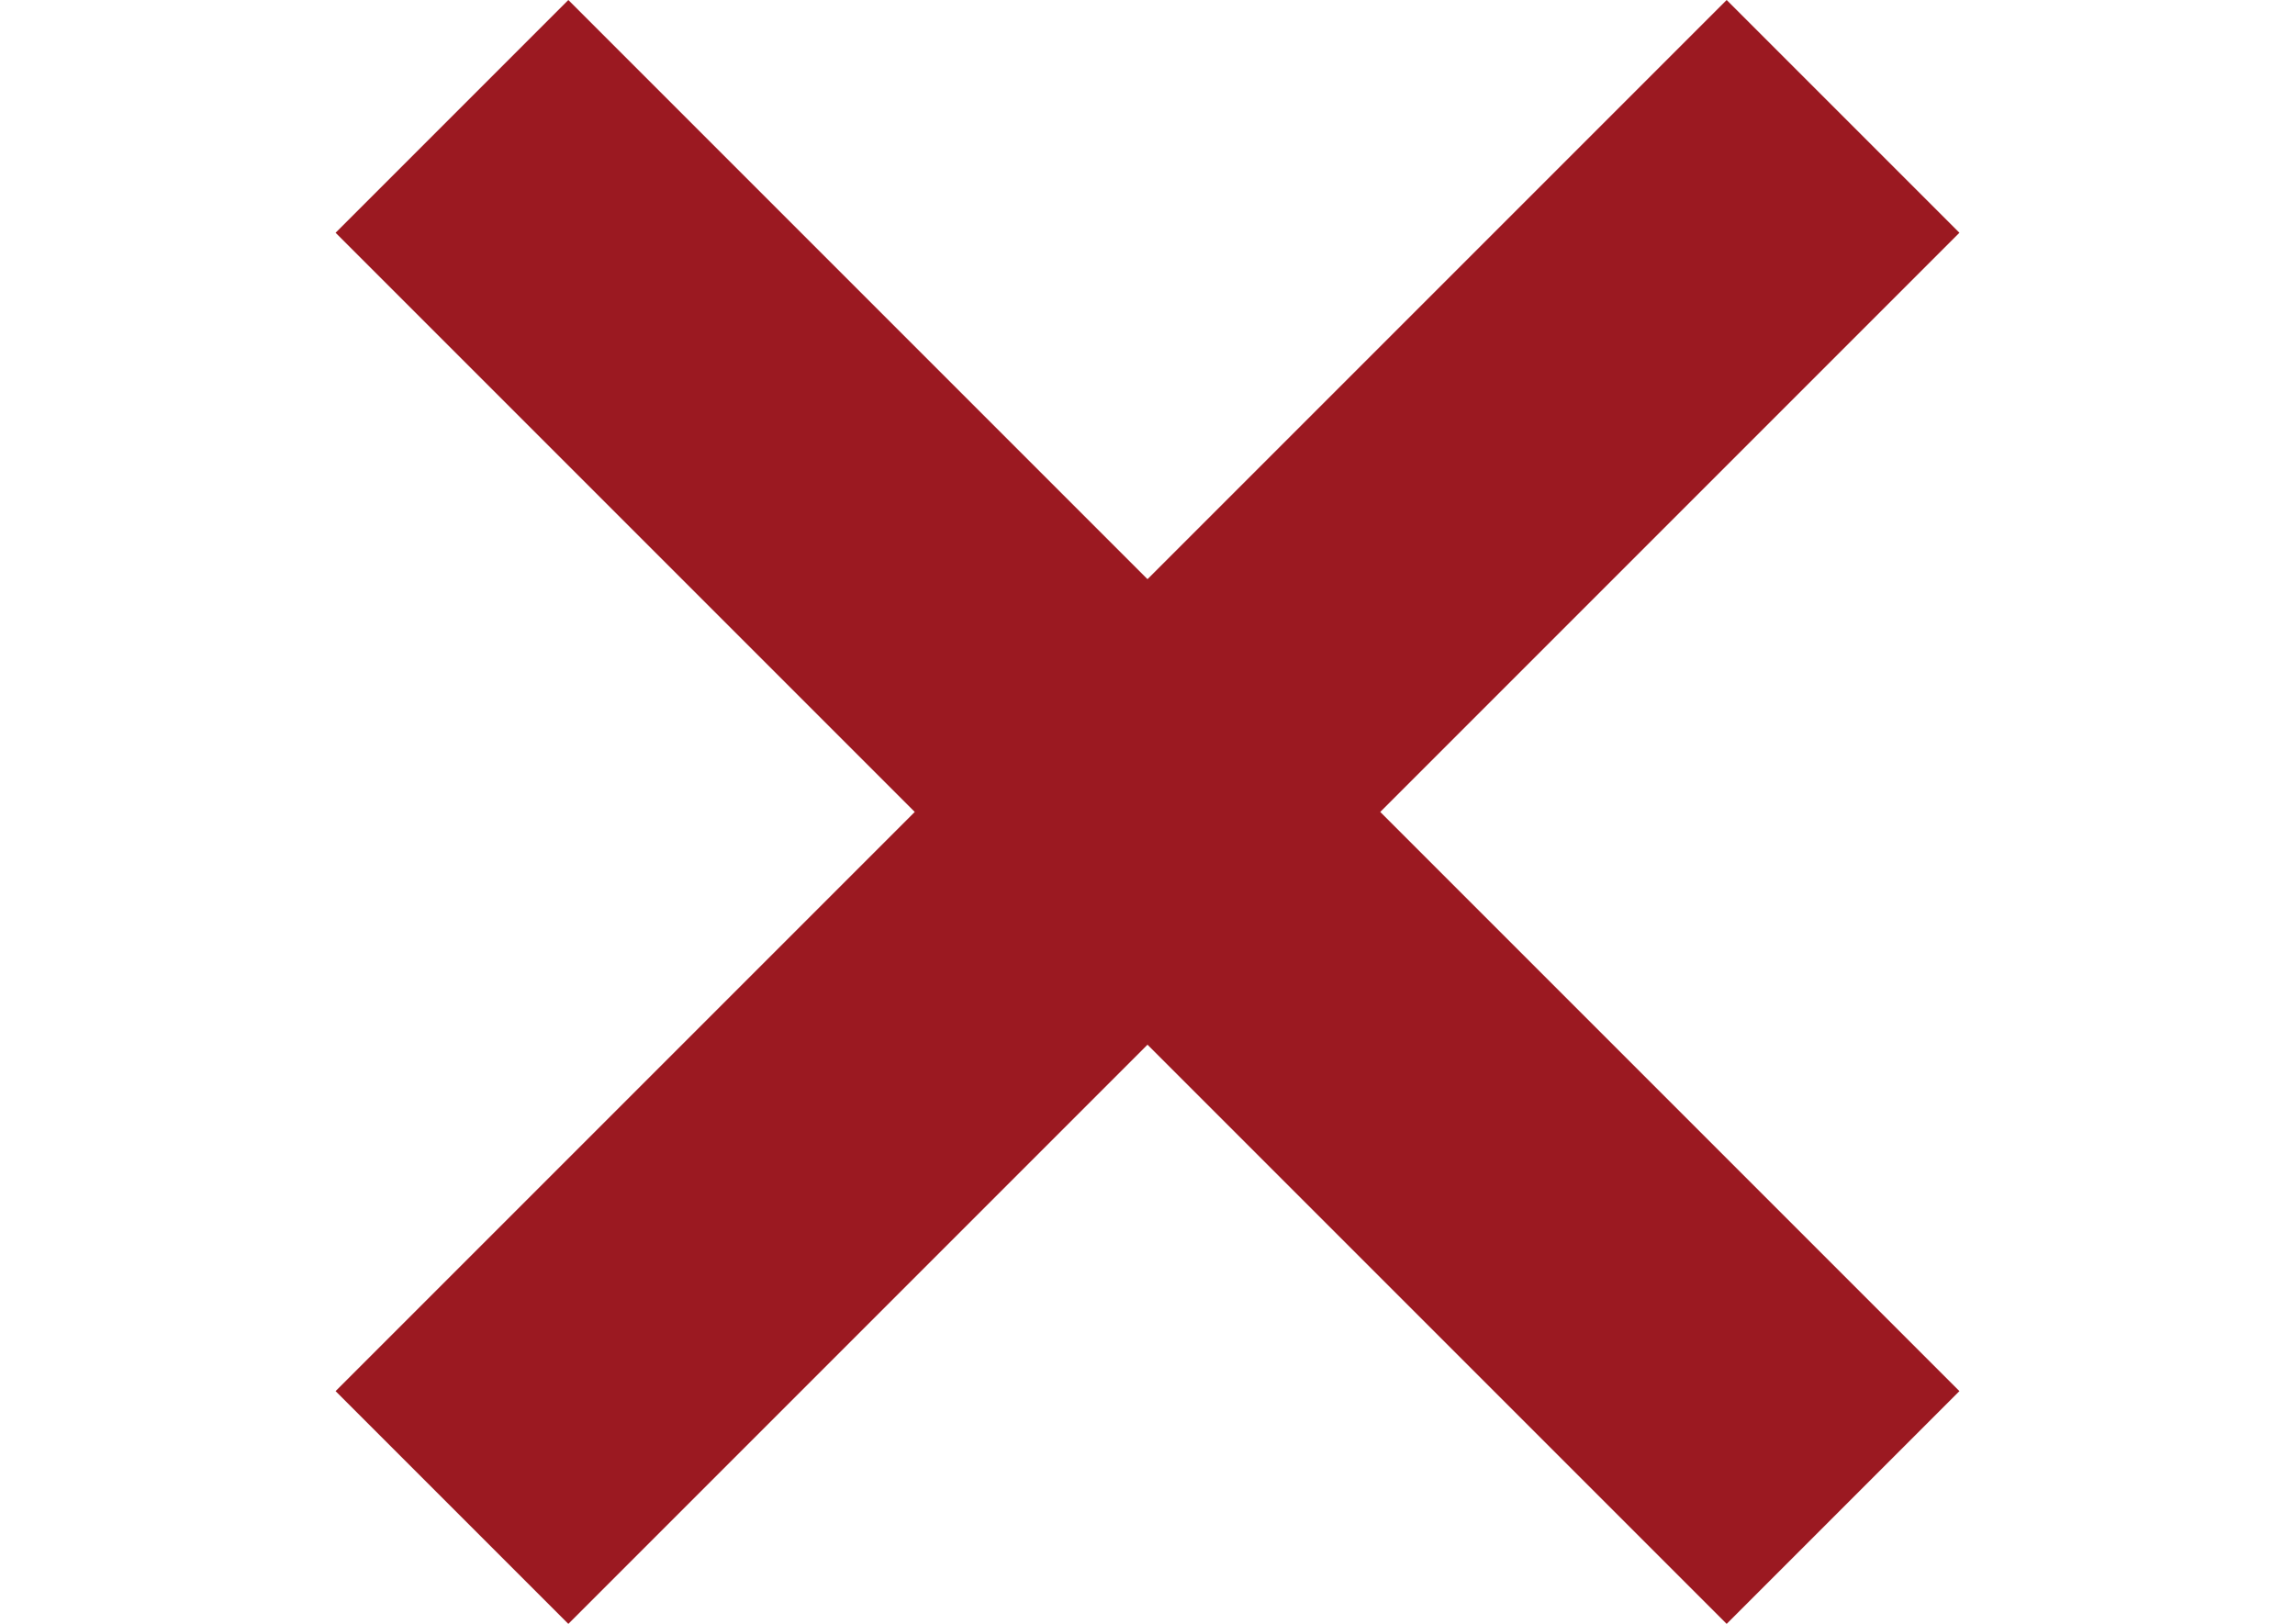
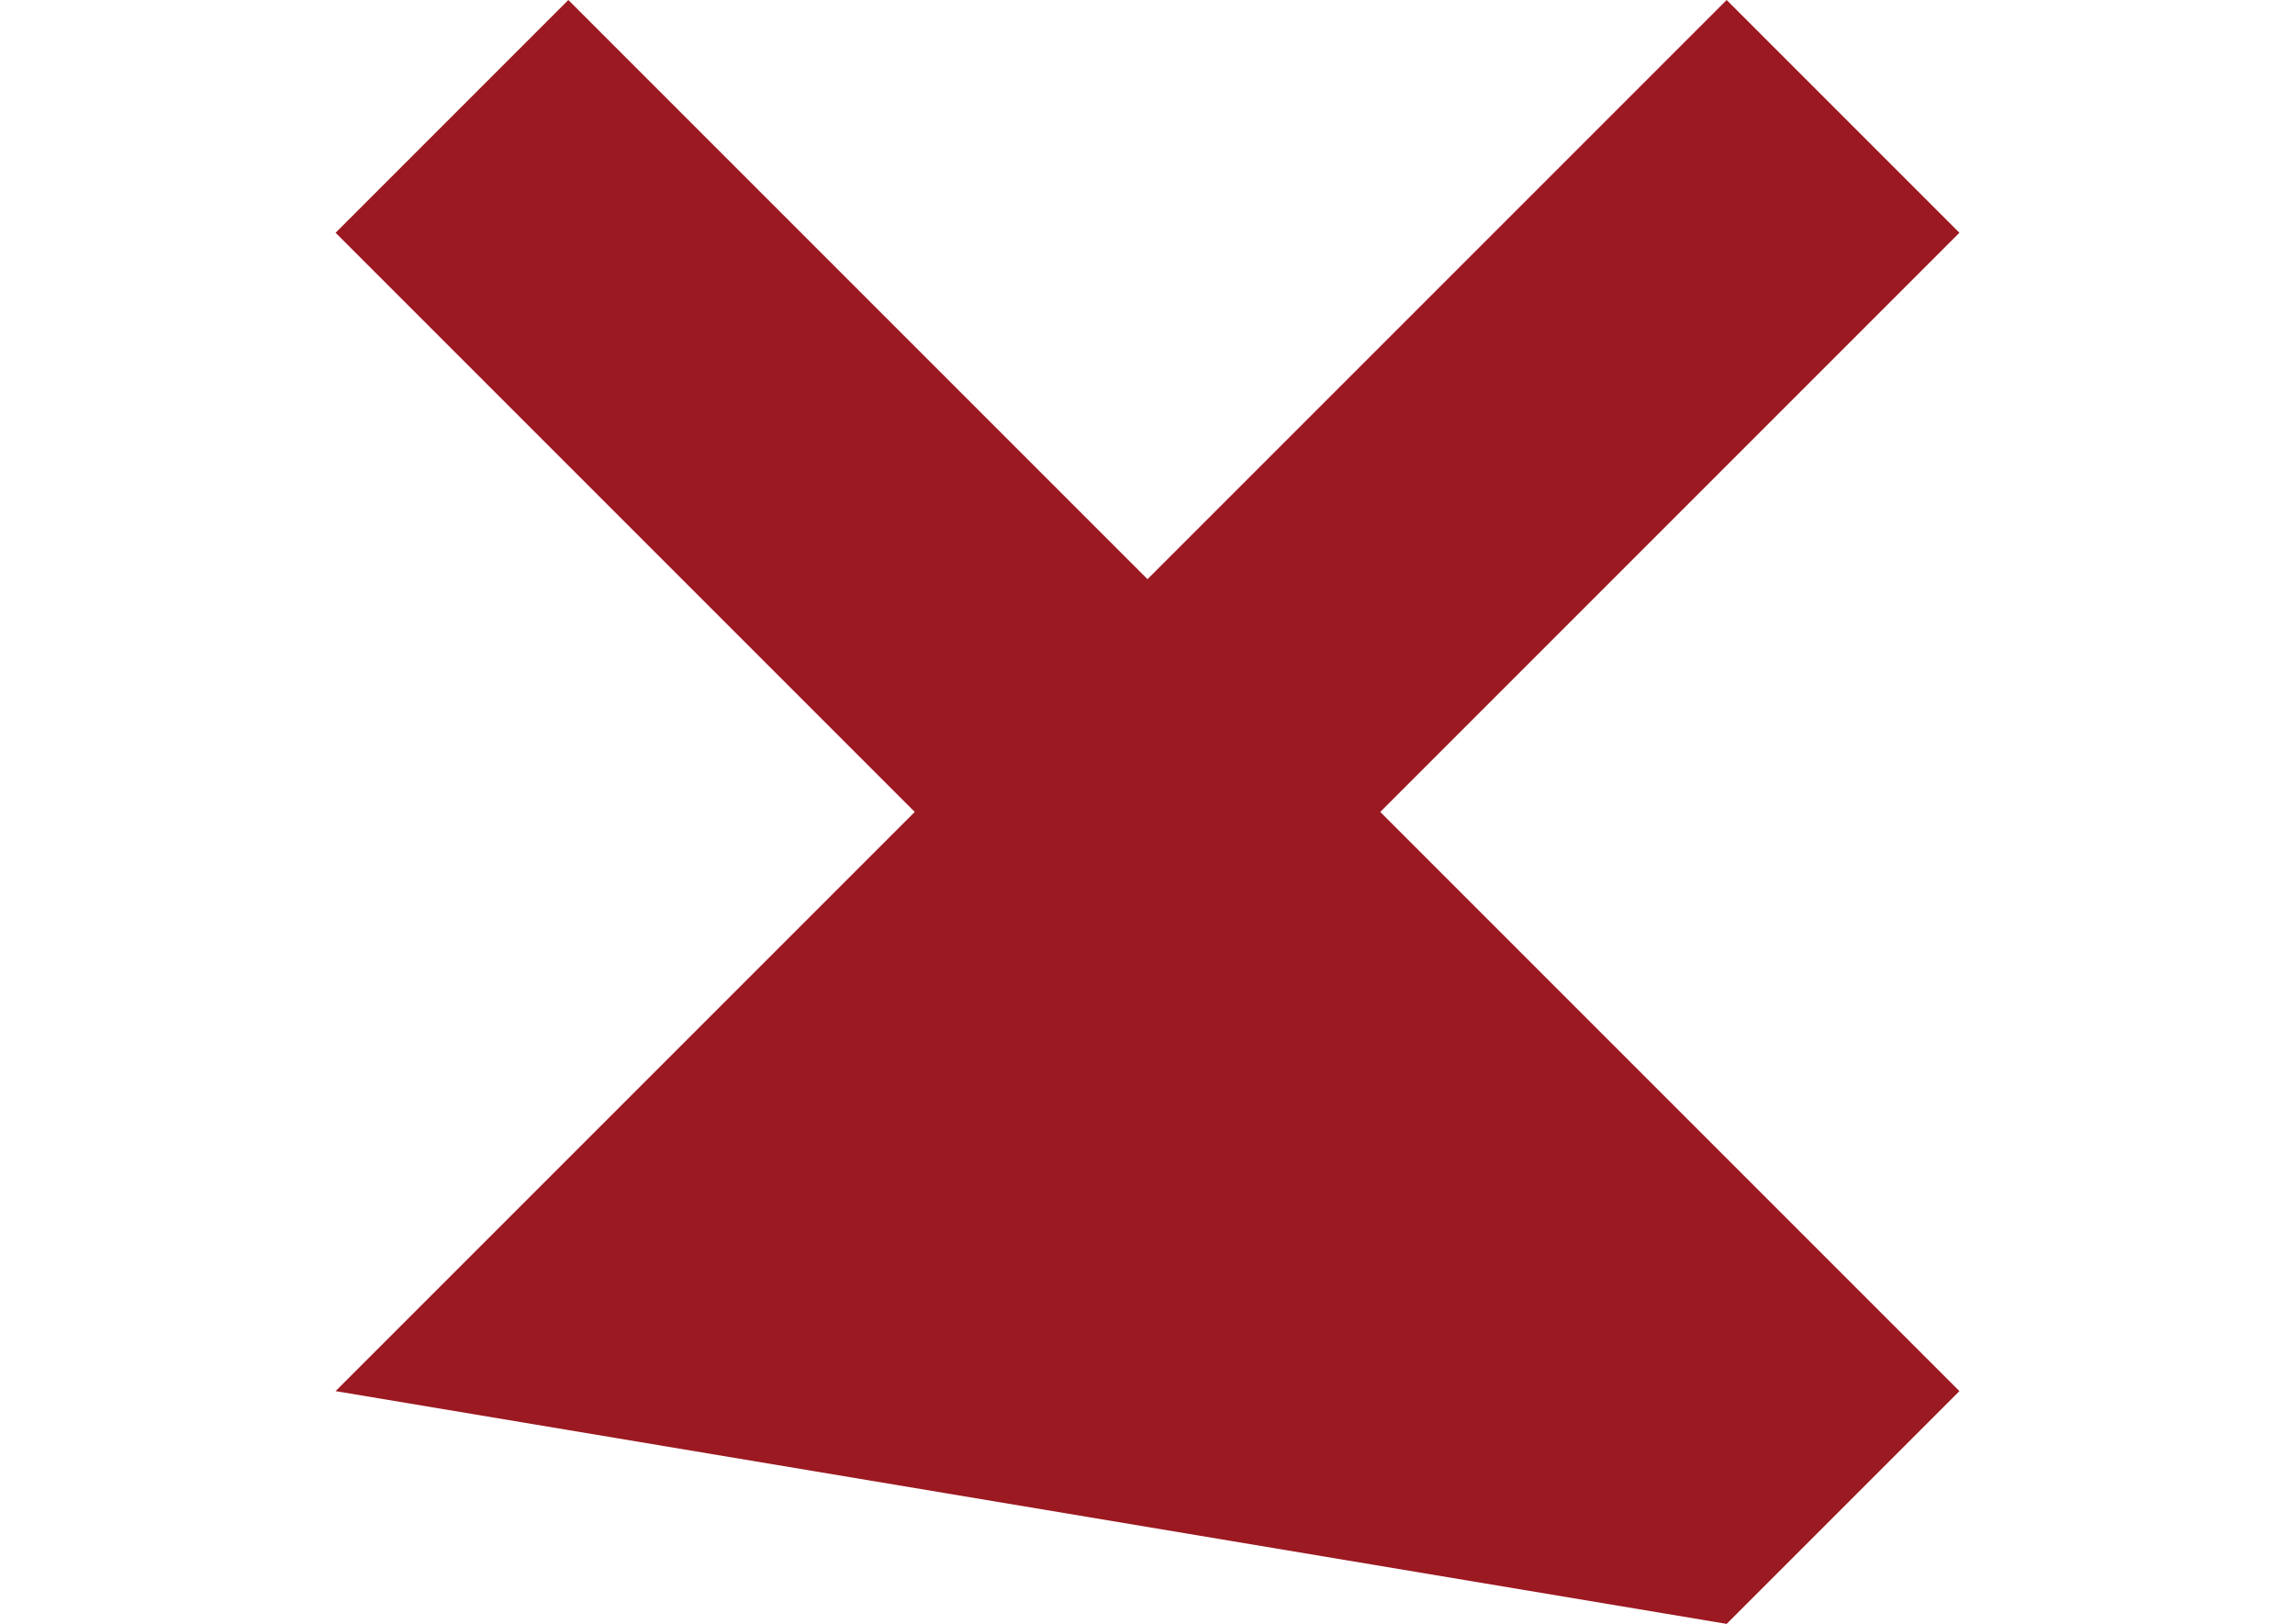
<svg xmlns="http://www.w3.org/2000/svg" viewBox="0 0 42.4 30" style="enable-background:new 0 0 42.4 30" xml:space="preserve">
-   <path style="fill:#9b1921" d="M36.2 4.3 31.9 0 21.2 10.7 10.5 0 6.2 4.3 16.9 15 6.2 25.7l4.3 4.3 10.7-10.7L31.9 30l4.3-4.3L25.5 15z" />
+   <path style="fill:#9b1921" d="M36.2 4.3 31.9 0 21.2 10.7 10.5 0 6.2 4.3 16.9 15 6.2 25.7L31.9 30l4.3-4.3L25.5 15z" />
</svg>